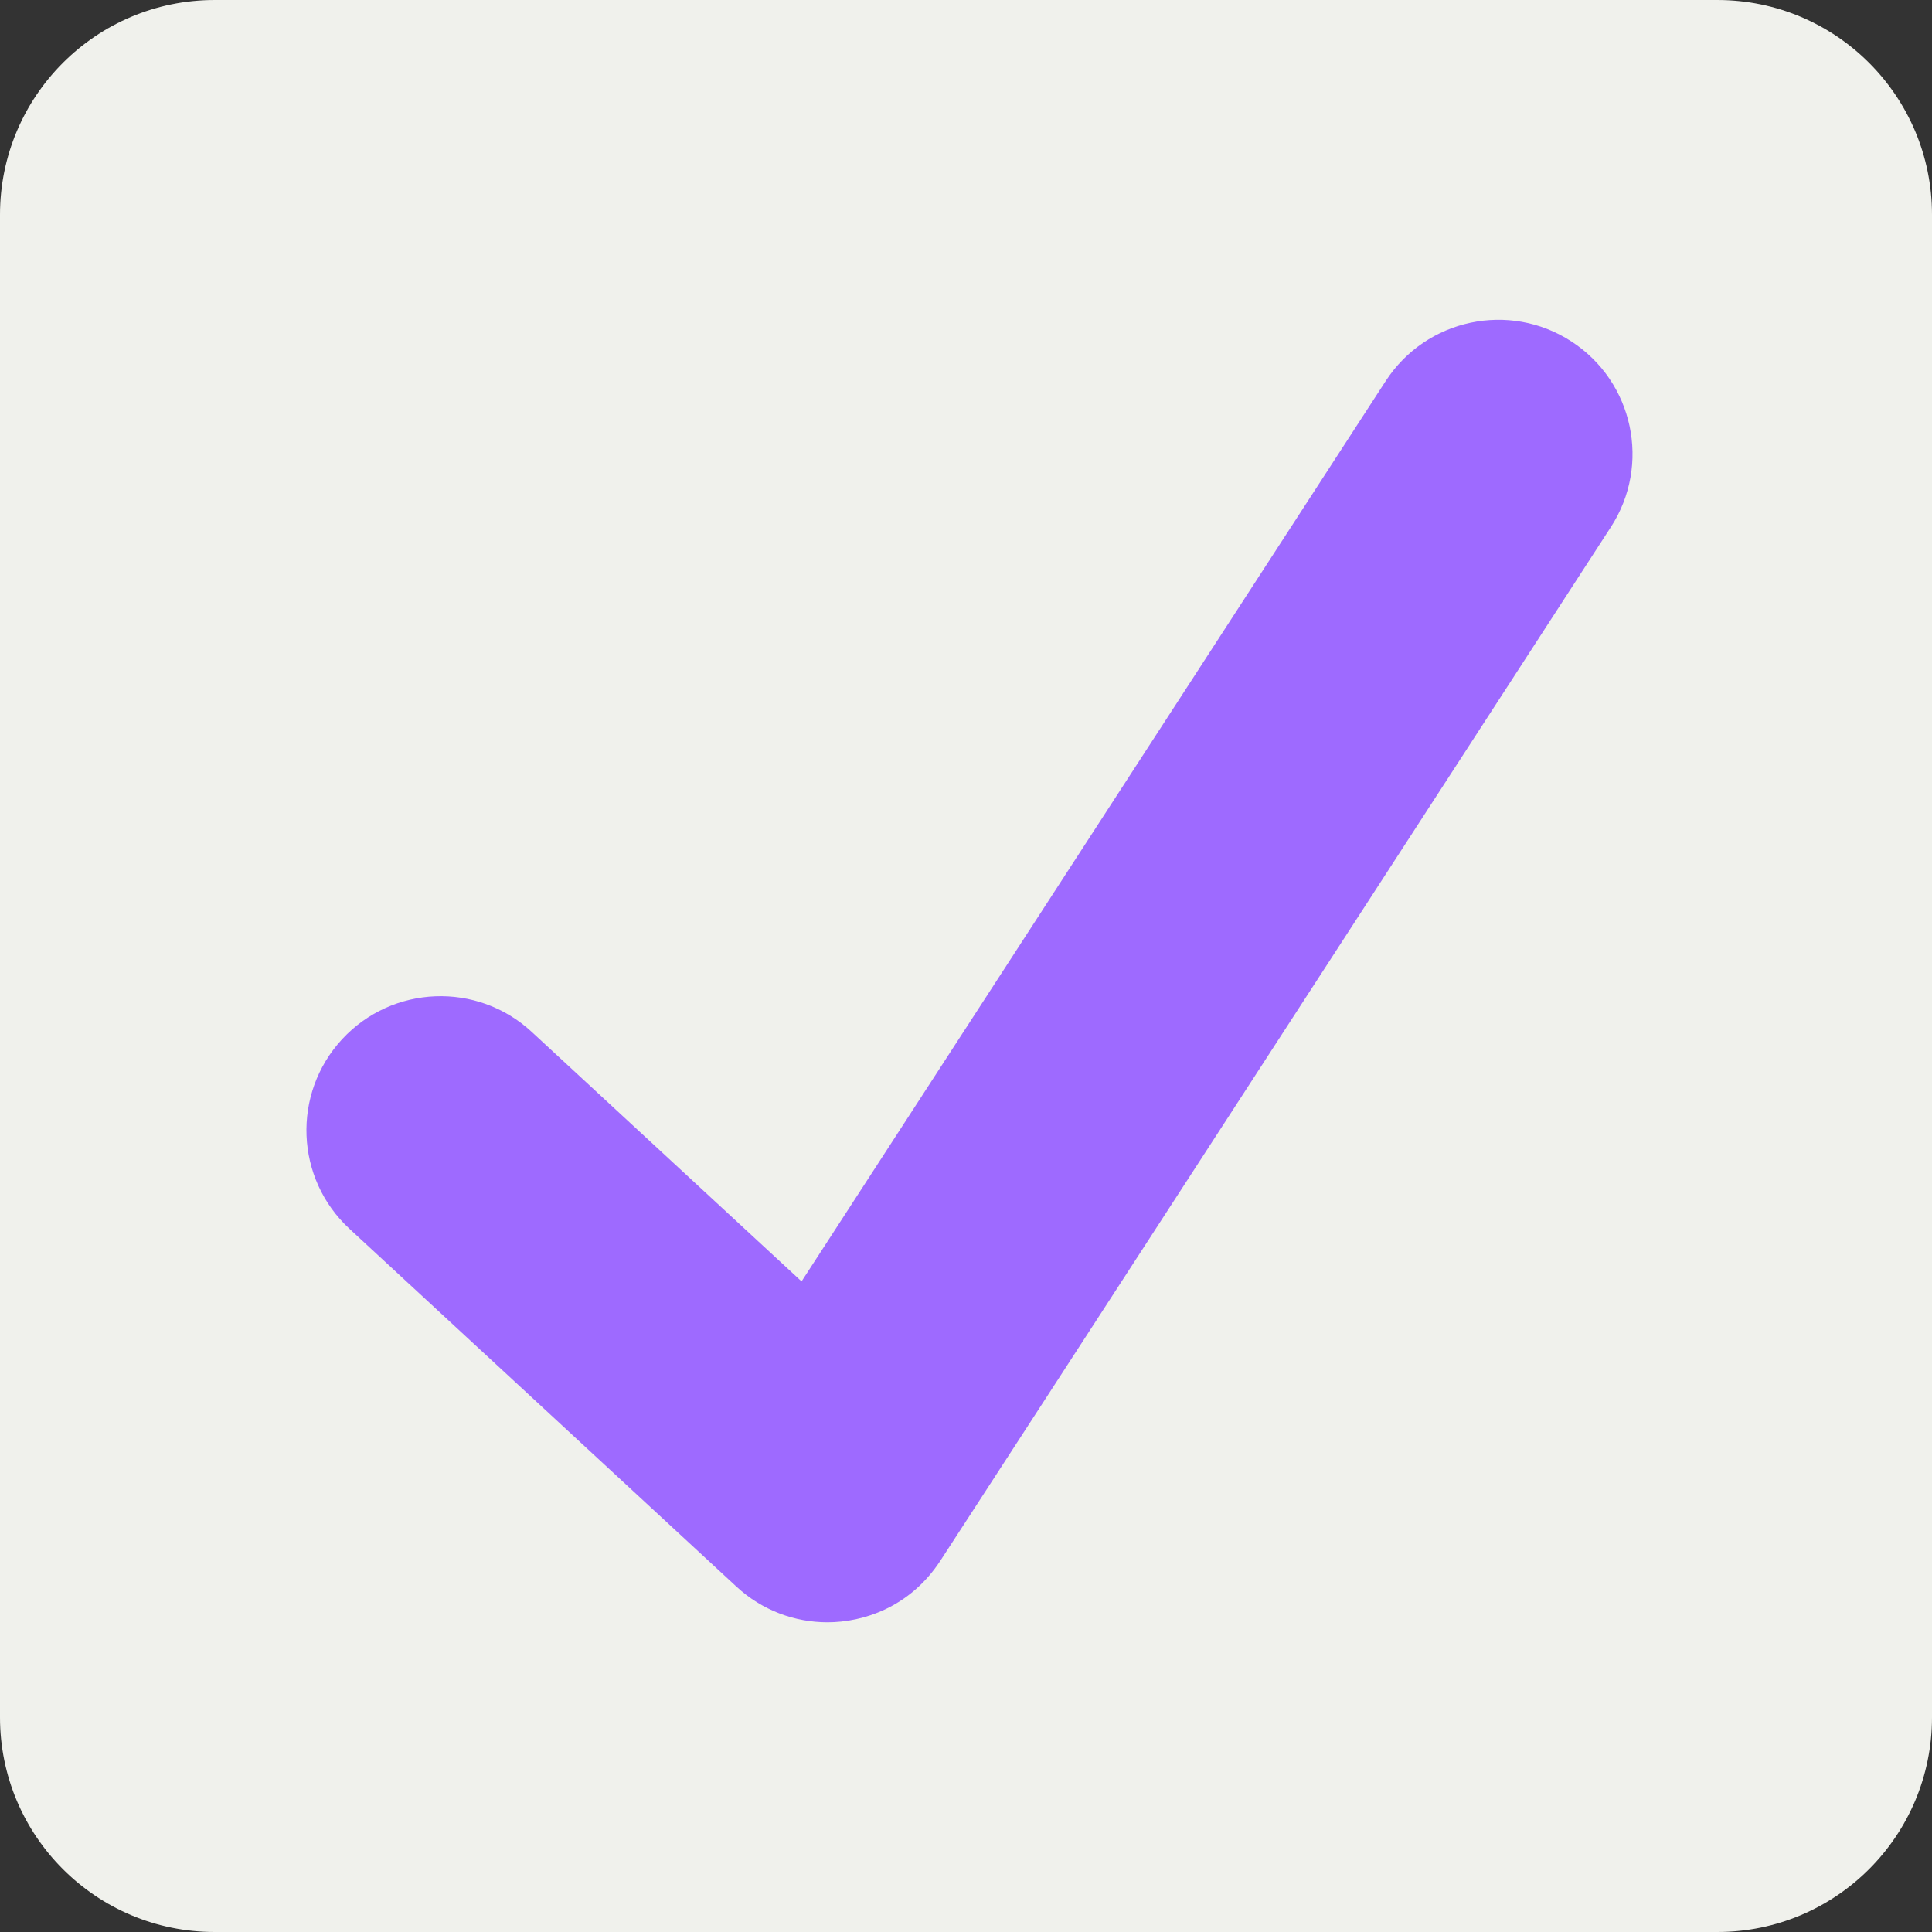
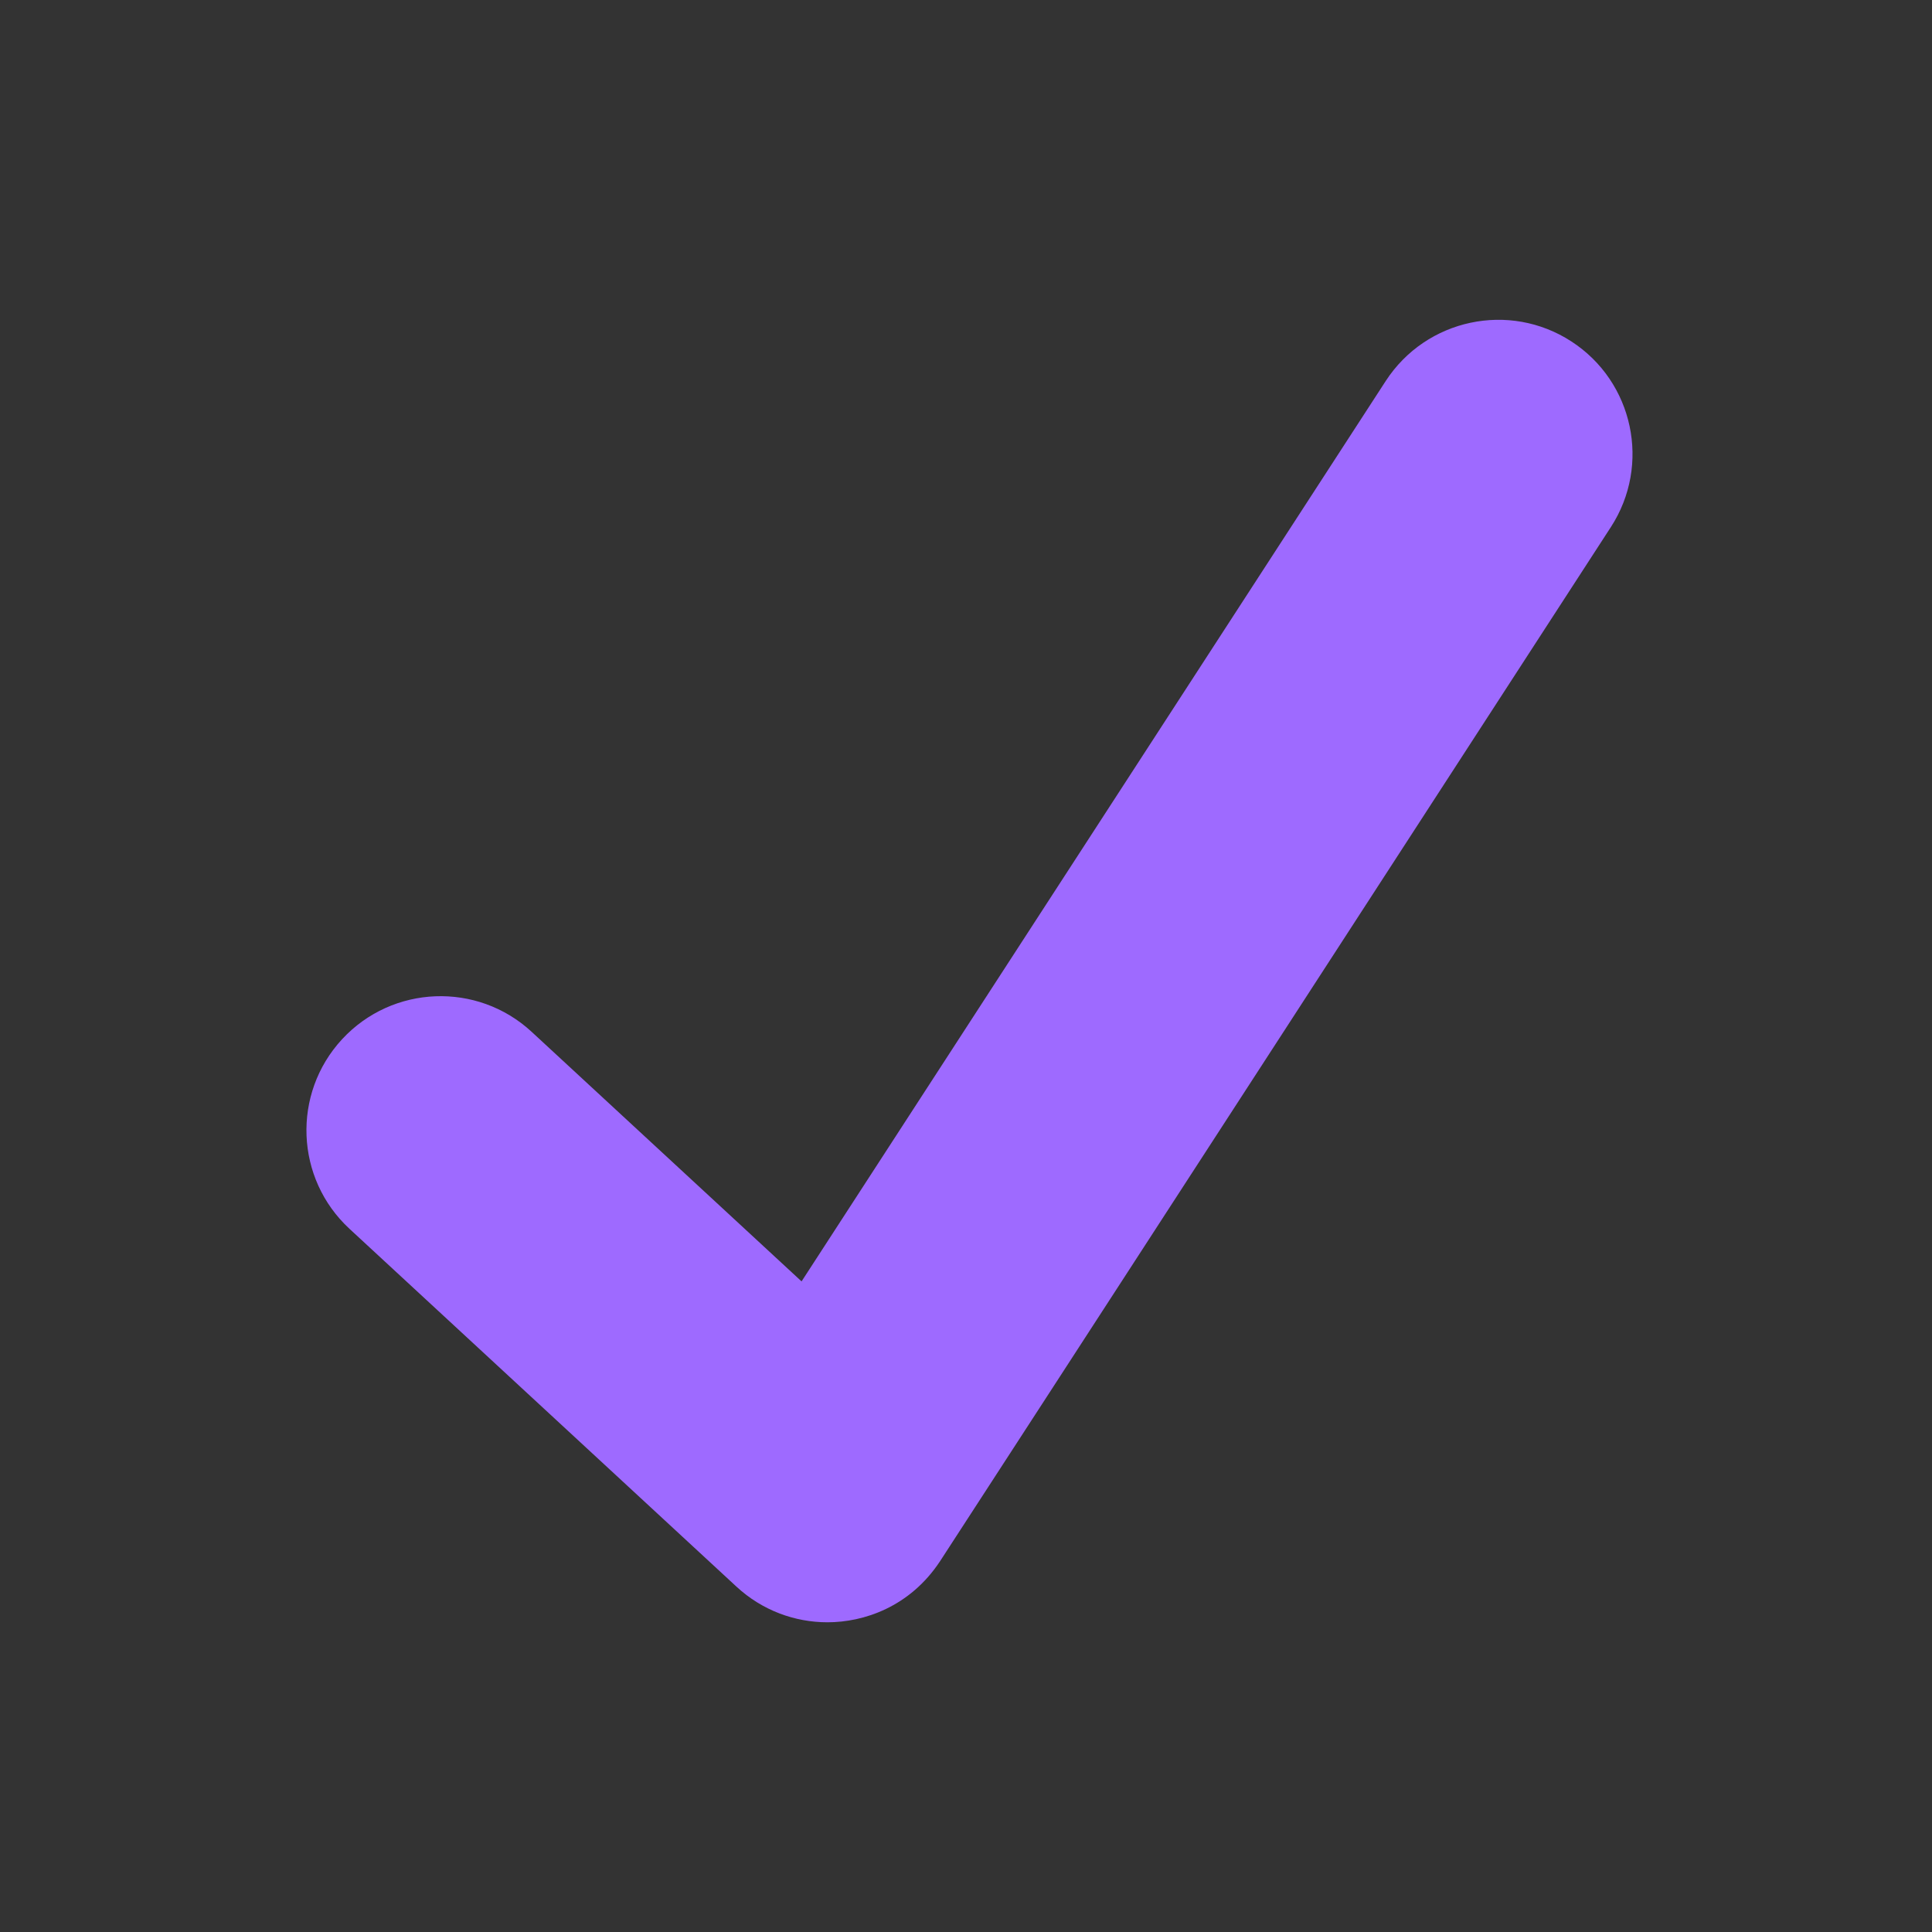
<svg xmlns="http://www.w3.org/2000/svg" fill="#000000" height="36" preserveAspectRatio="xMidYMid meet" version="1" viewBox="0.0 0.0 36.0 36.0" width="36" zoomAndPan="magnify">
  <rect x="0.0" y="0.0" width="36.0" height="36.0" fill="#333333" stroke="none" />
  <g id="change1_1">
-     <path d="M36 32c0 2.209-1.791 4-4 4H4c-2.209 0-4-1.791-4-4V4c0-2.209 1.791-4 4-4h28c2.209 0 4 1.791 4 4v28z" fill="#f0f1ec" />
-   </g>
+     </g>
  <g id="change2_1">
    <path d="M29.28 6.362c-1.156-.751-2.704-.422-3.458.736L14.936 23.877l-5.029-4.65c-1.014-.938-2.596-.875-3.533.138-.937 1.014-.875 2.596.139 3.533l7.209 6.666c.48.445 1.09.665 1.696.665.673 0 1.534-.282 2.099-1.139.332-.506 12.5-19.27 12.5-19.27.751-1.159.421-2.707-.737-3.458z" fill="#9e6aff" />
  </g>
</svg>